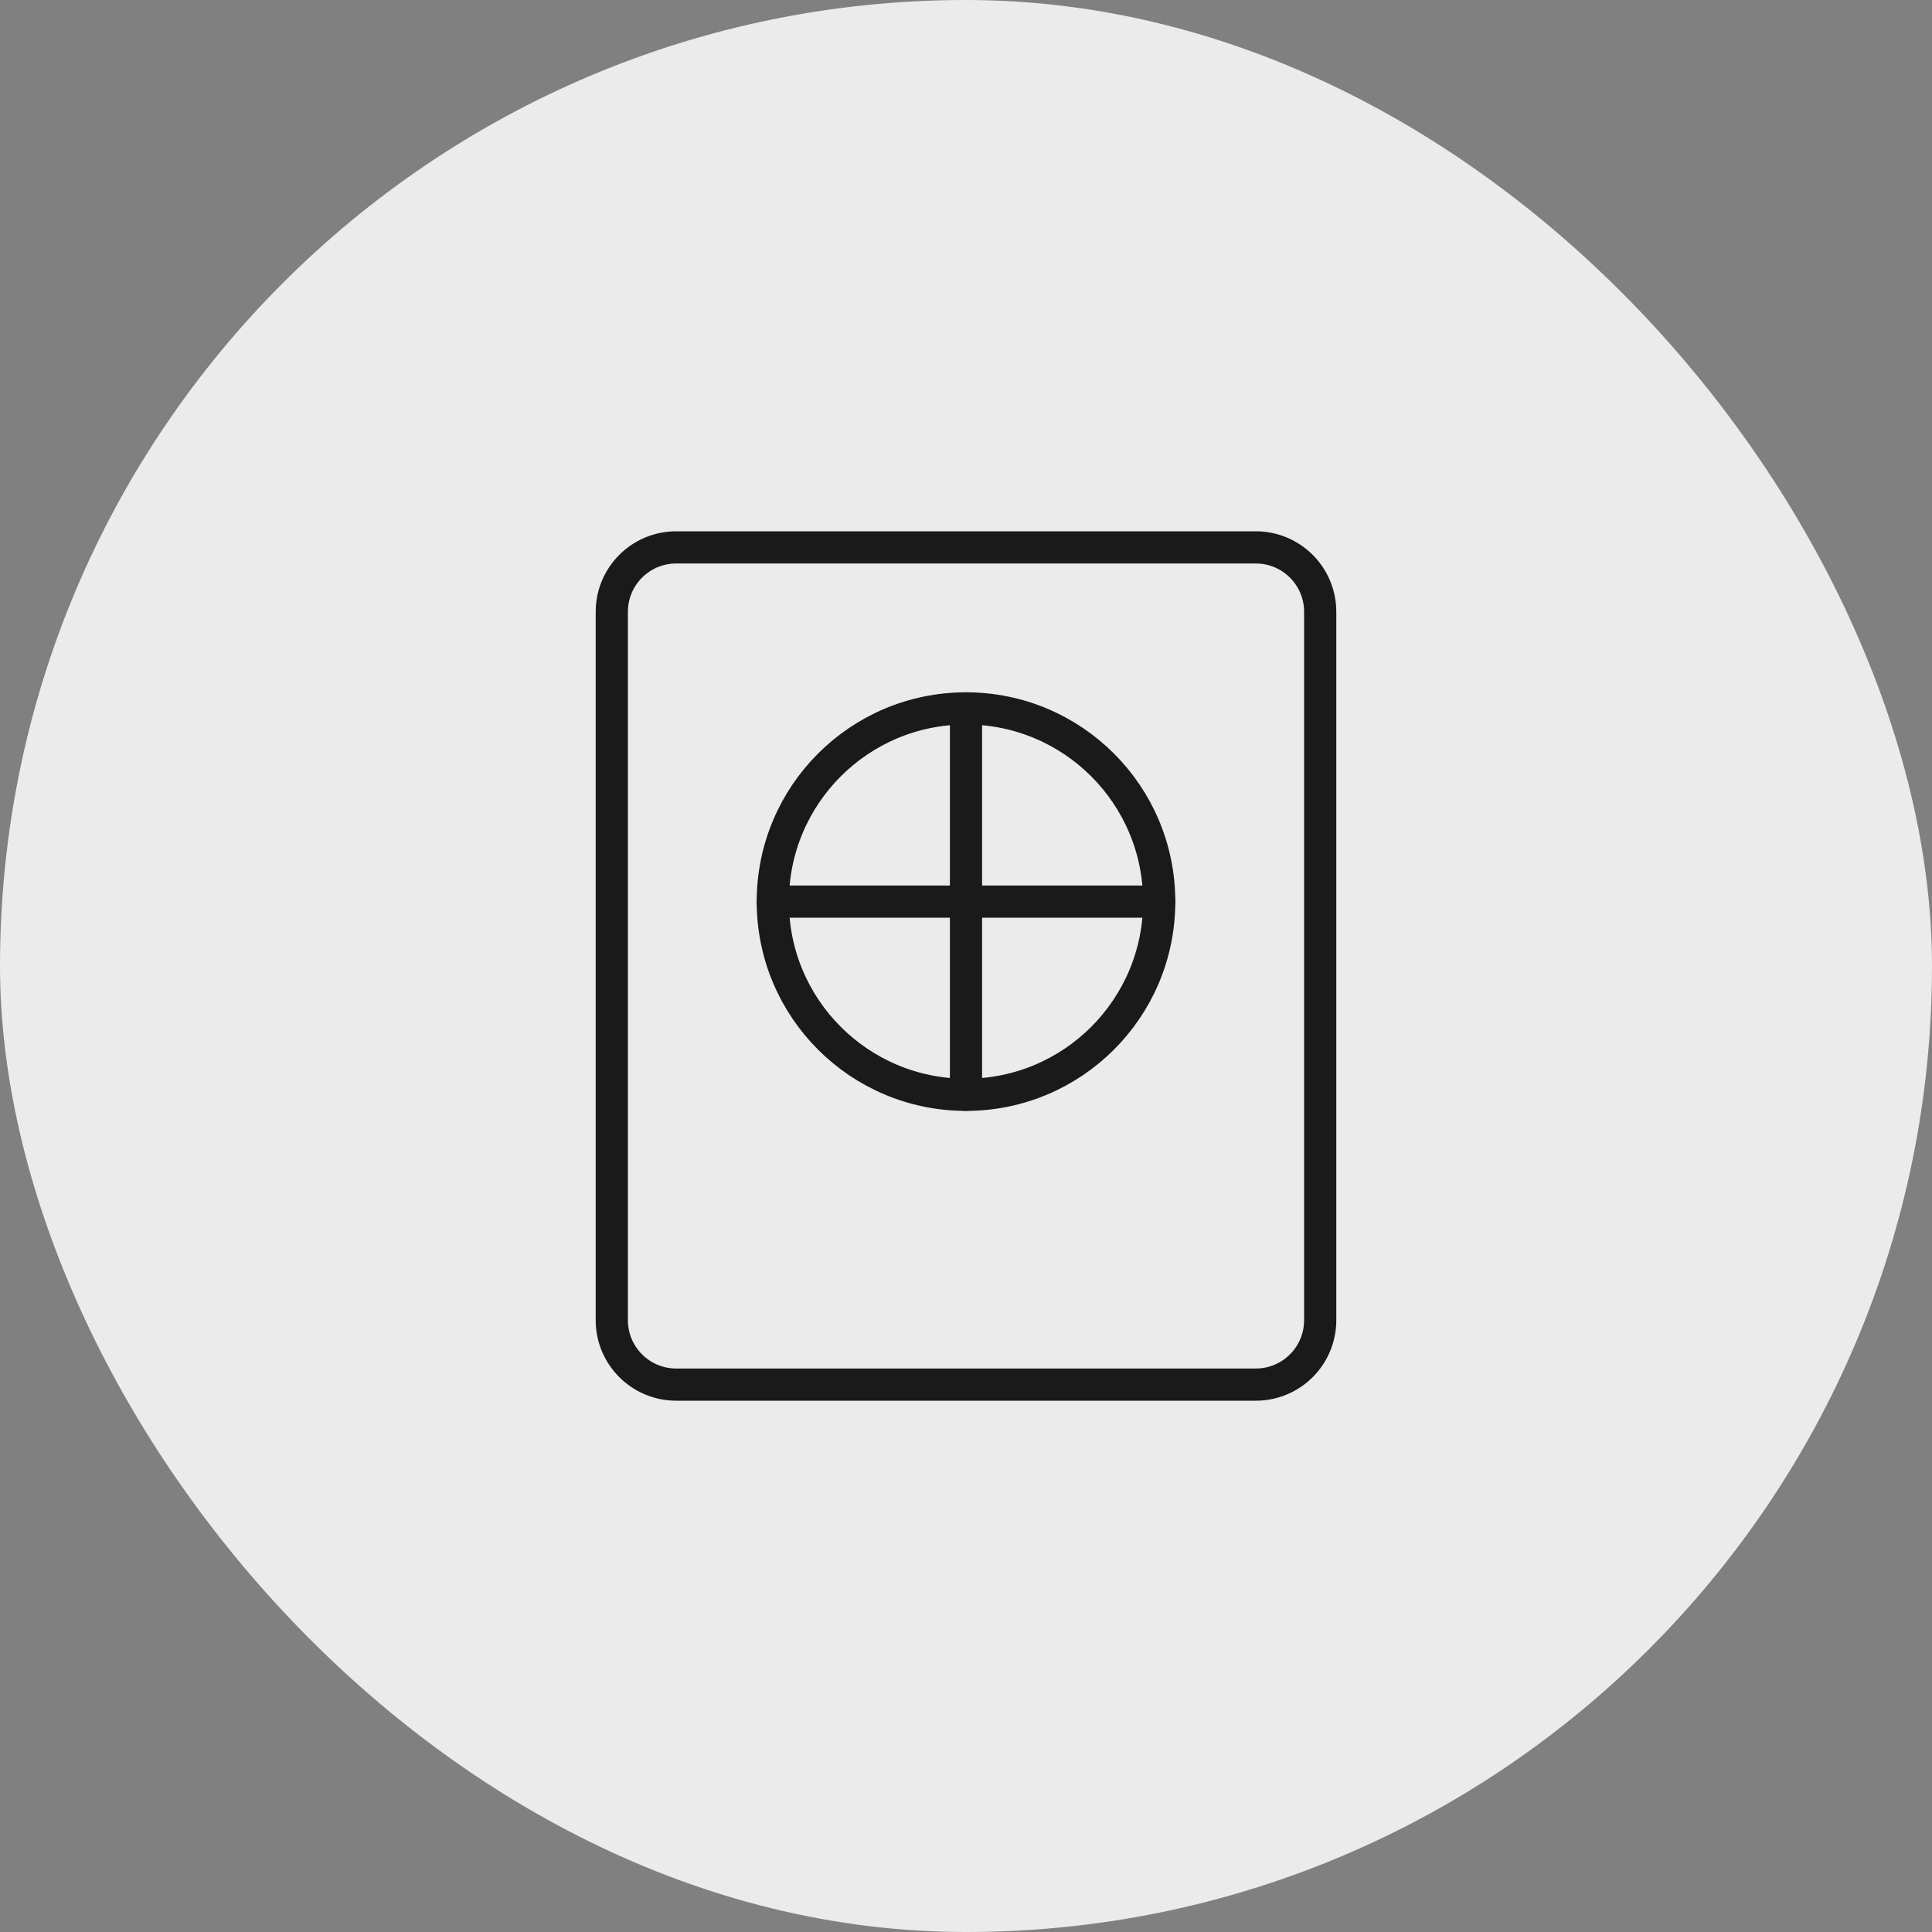
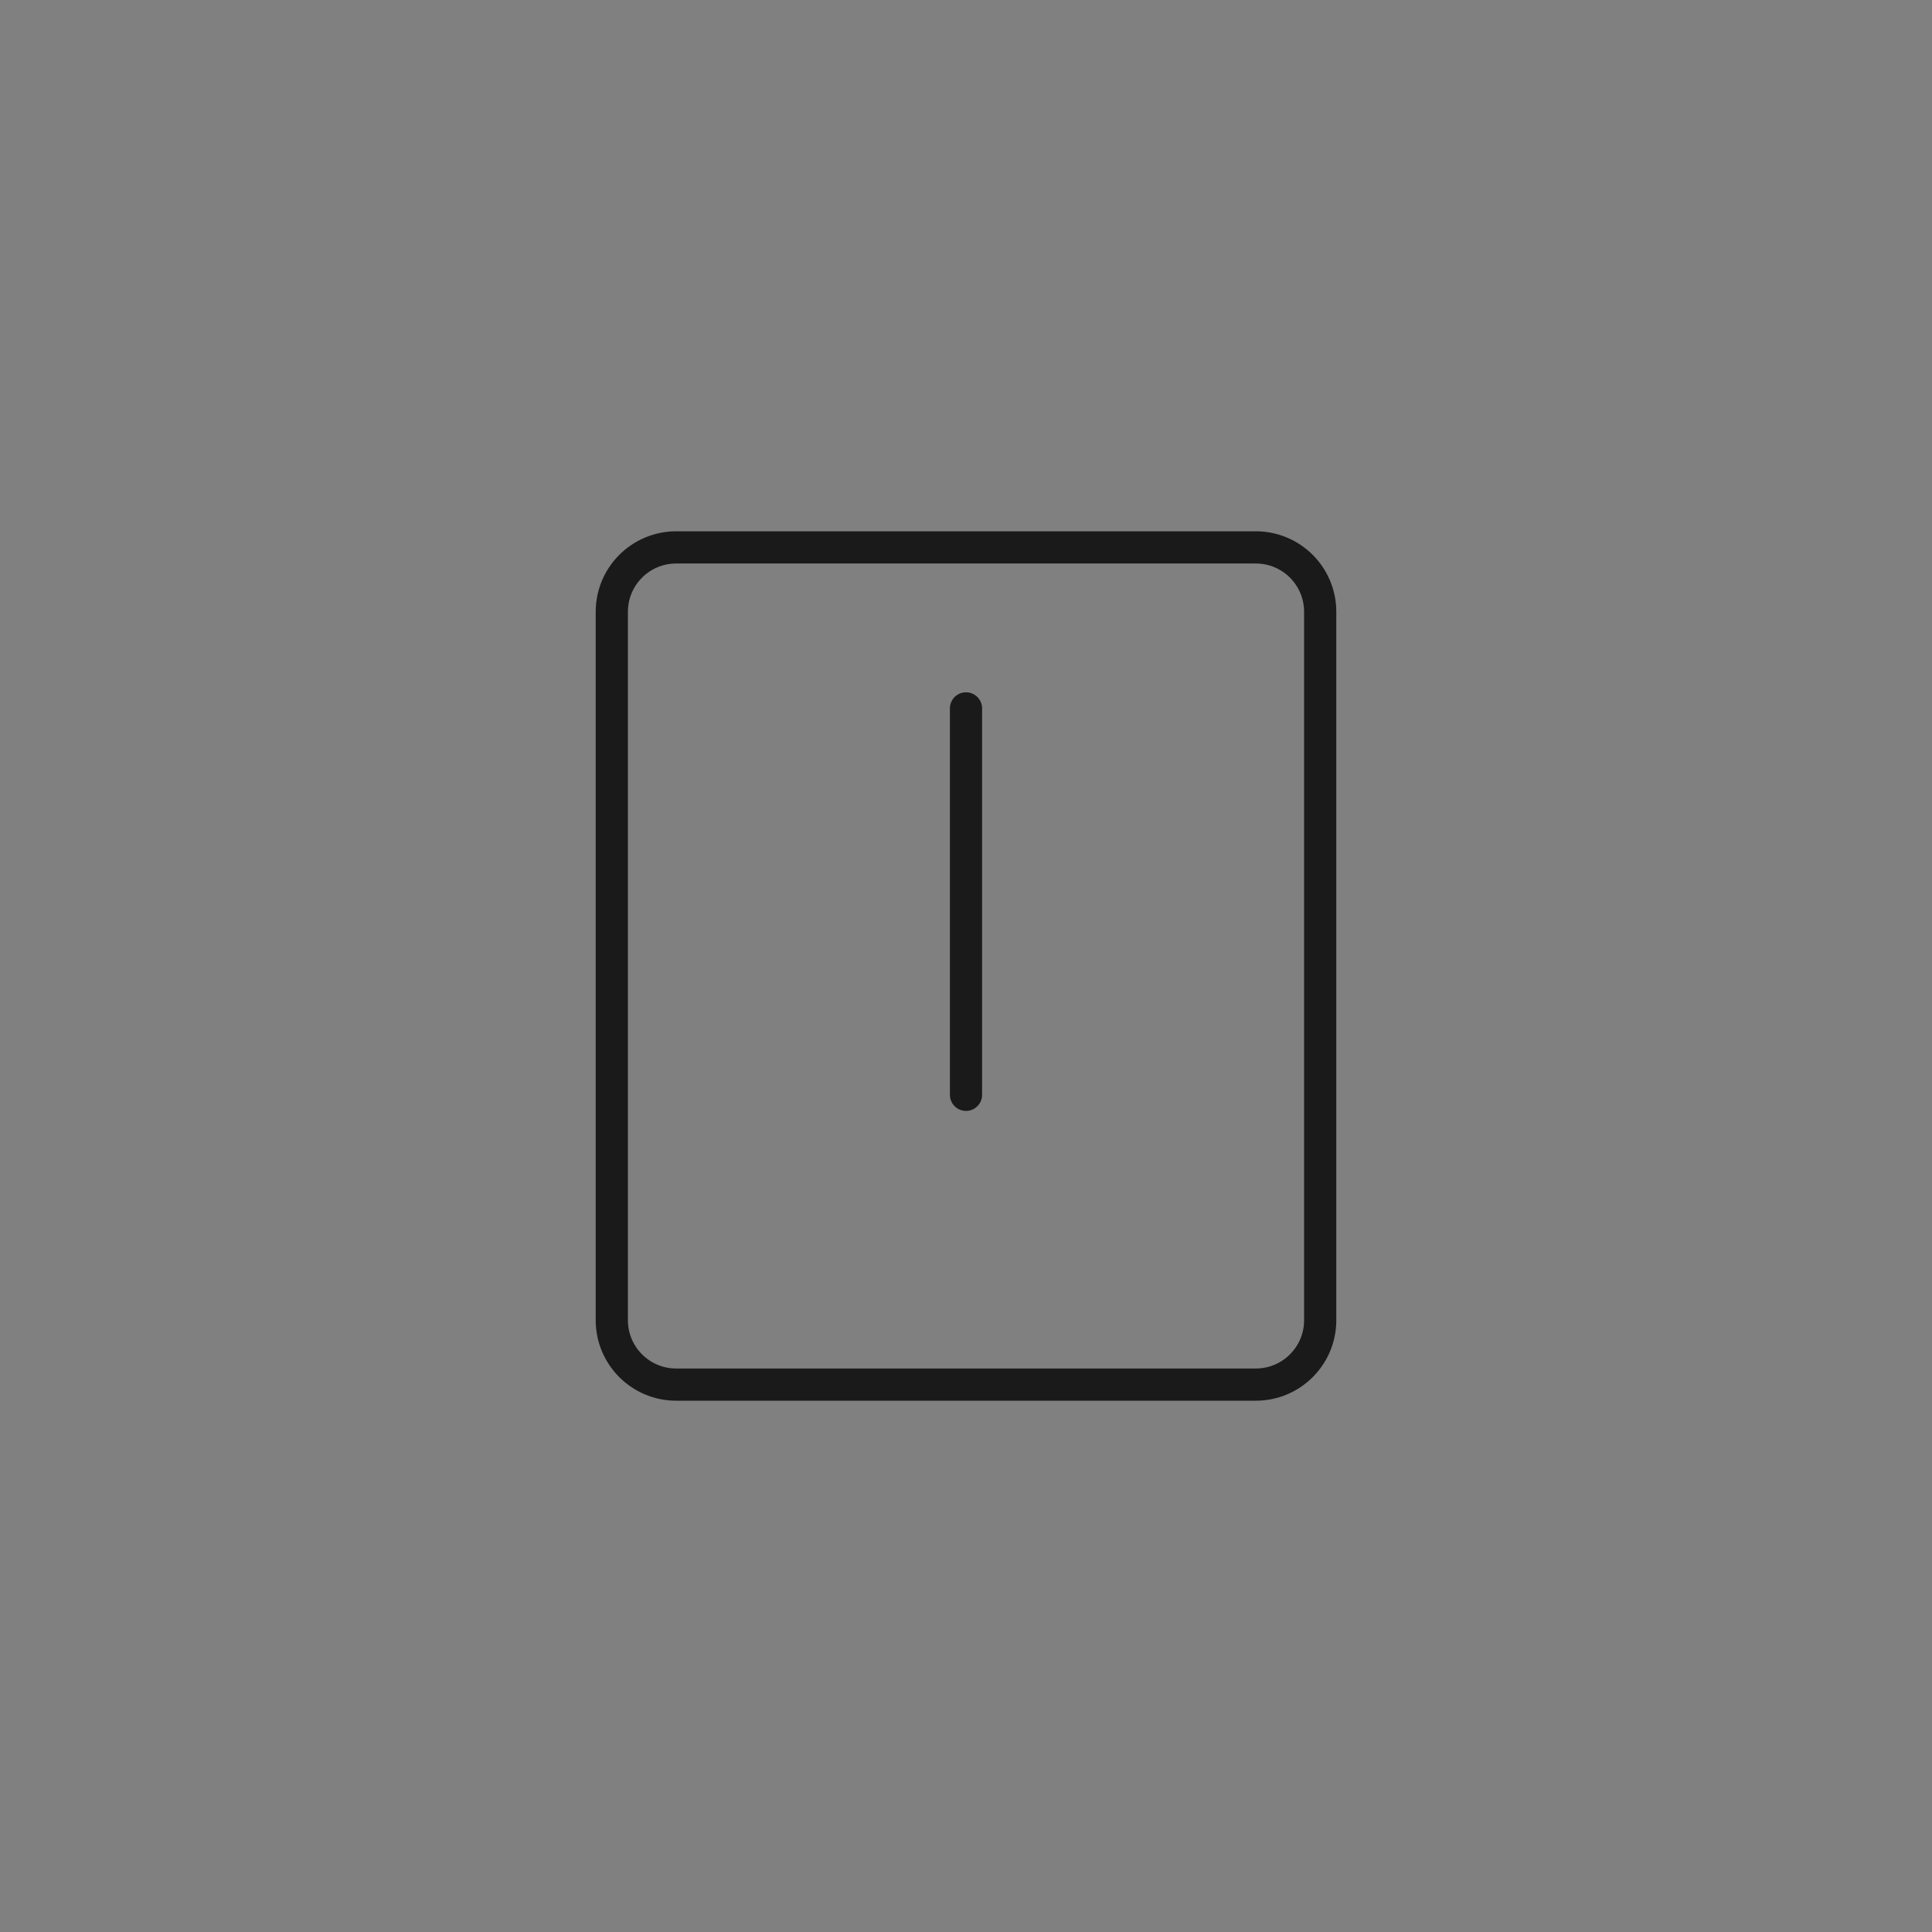
<svg xmlns="http://www.w3.org/2000/svg" width="60" height="60" viewBox="0 0 60 60" fill="none">
  <rect x="0" y="0" width="60" height="60" fill="#808080" stroke="none" />
-   <rect width="60" height="60" rx="30" fill="#EBEBEB" />
  <path d="M39 17H21C19.895 17 19 17.895 19 19V41C19 42.105 19.895 43 21 43H39C40.105 43 41 42.105 41 41V19C41 17.895 40.105 17 39 17Z" stroke="#1A1A1A" stroke-linecap="round" stroke-linejoin="round" />
-   <path d="M30 34C33.314 34 36 31.314 36 28C36 24.686 33.314 22 30 22C26.686 22 24 24.686 24 28C24 31.314 26.686 34 30 34Z" stroke="#1A1A1A" stroke-linecap="round" stroke-linejoin="round" />
-   <path d="M24 28H36" stroke="#1A1A1A" stroke-linecap="round" stroke-linejoin="round" />
  <path d="M30 34V22" stroke="#1A1A1A" stroke-linecap="round" stroke-linejoin="round" />
</svg>